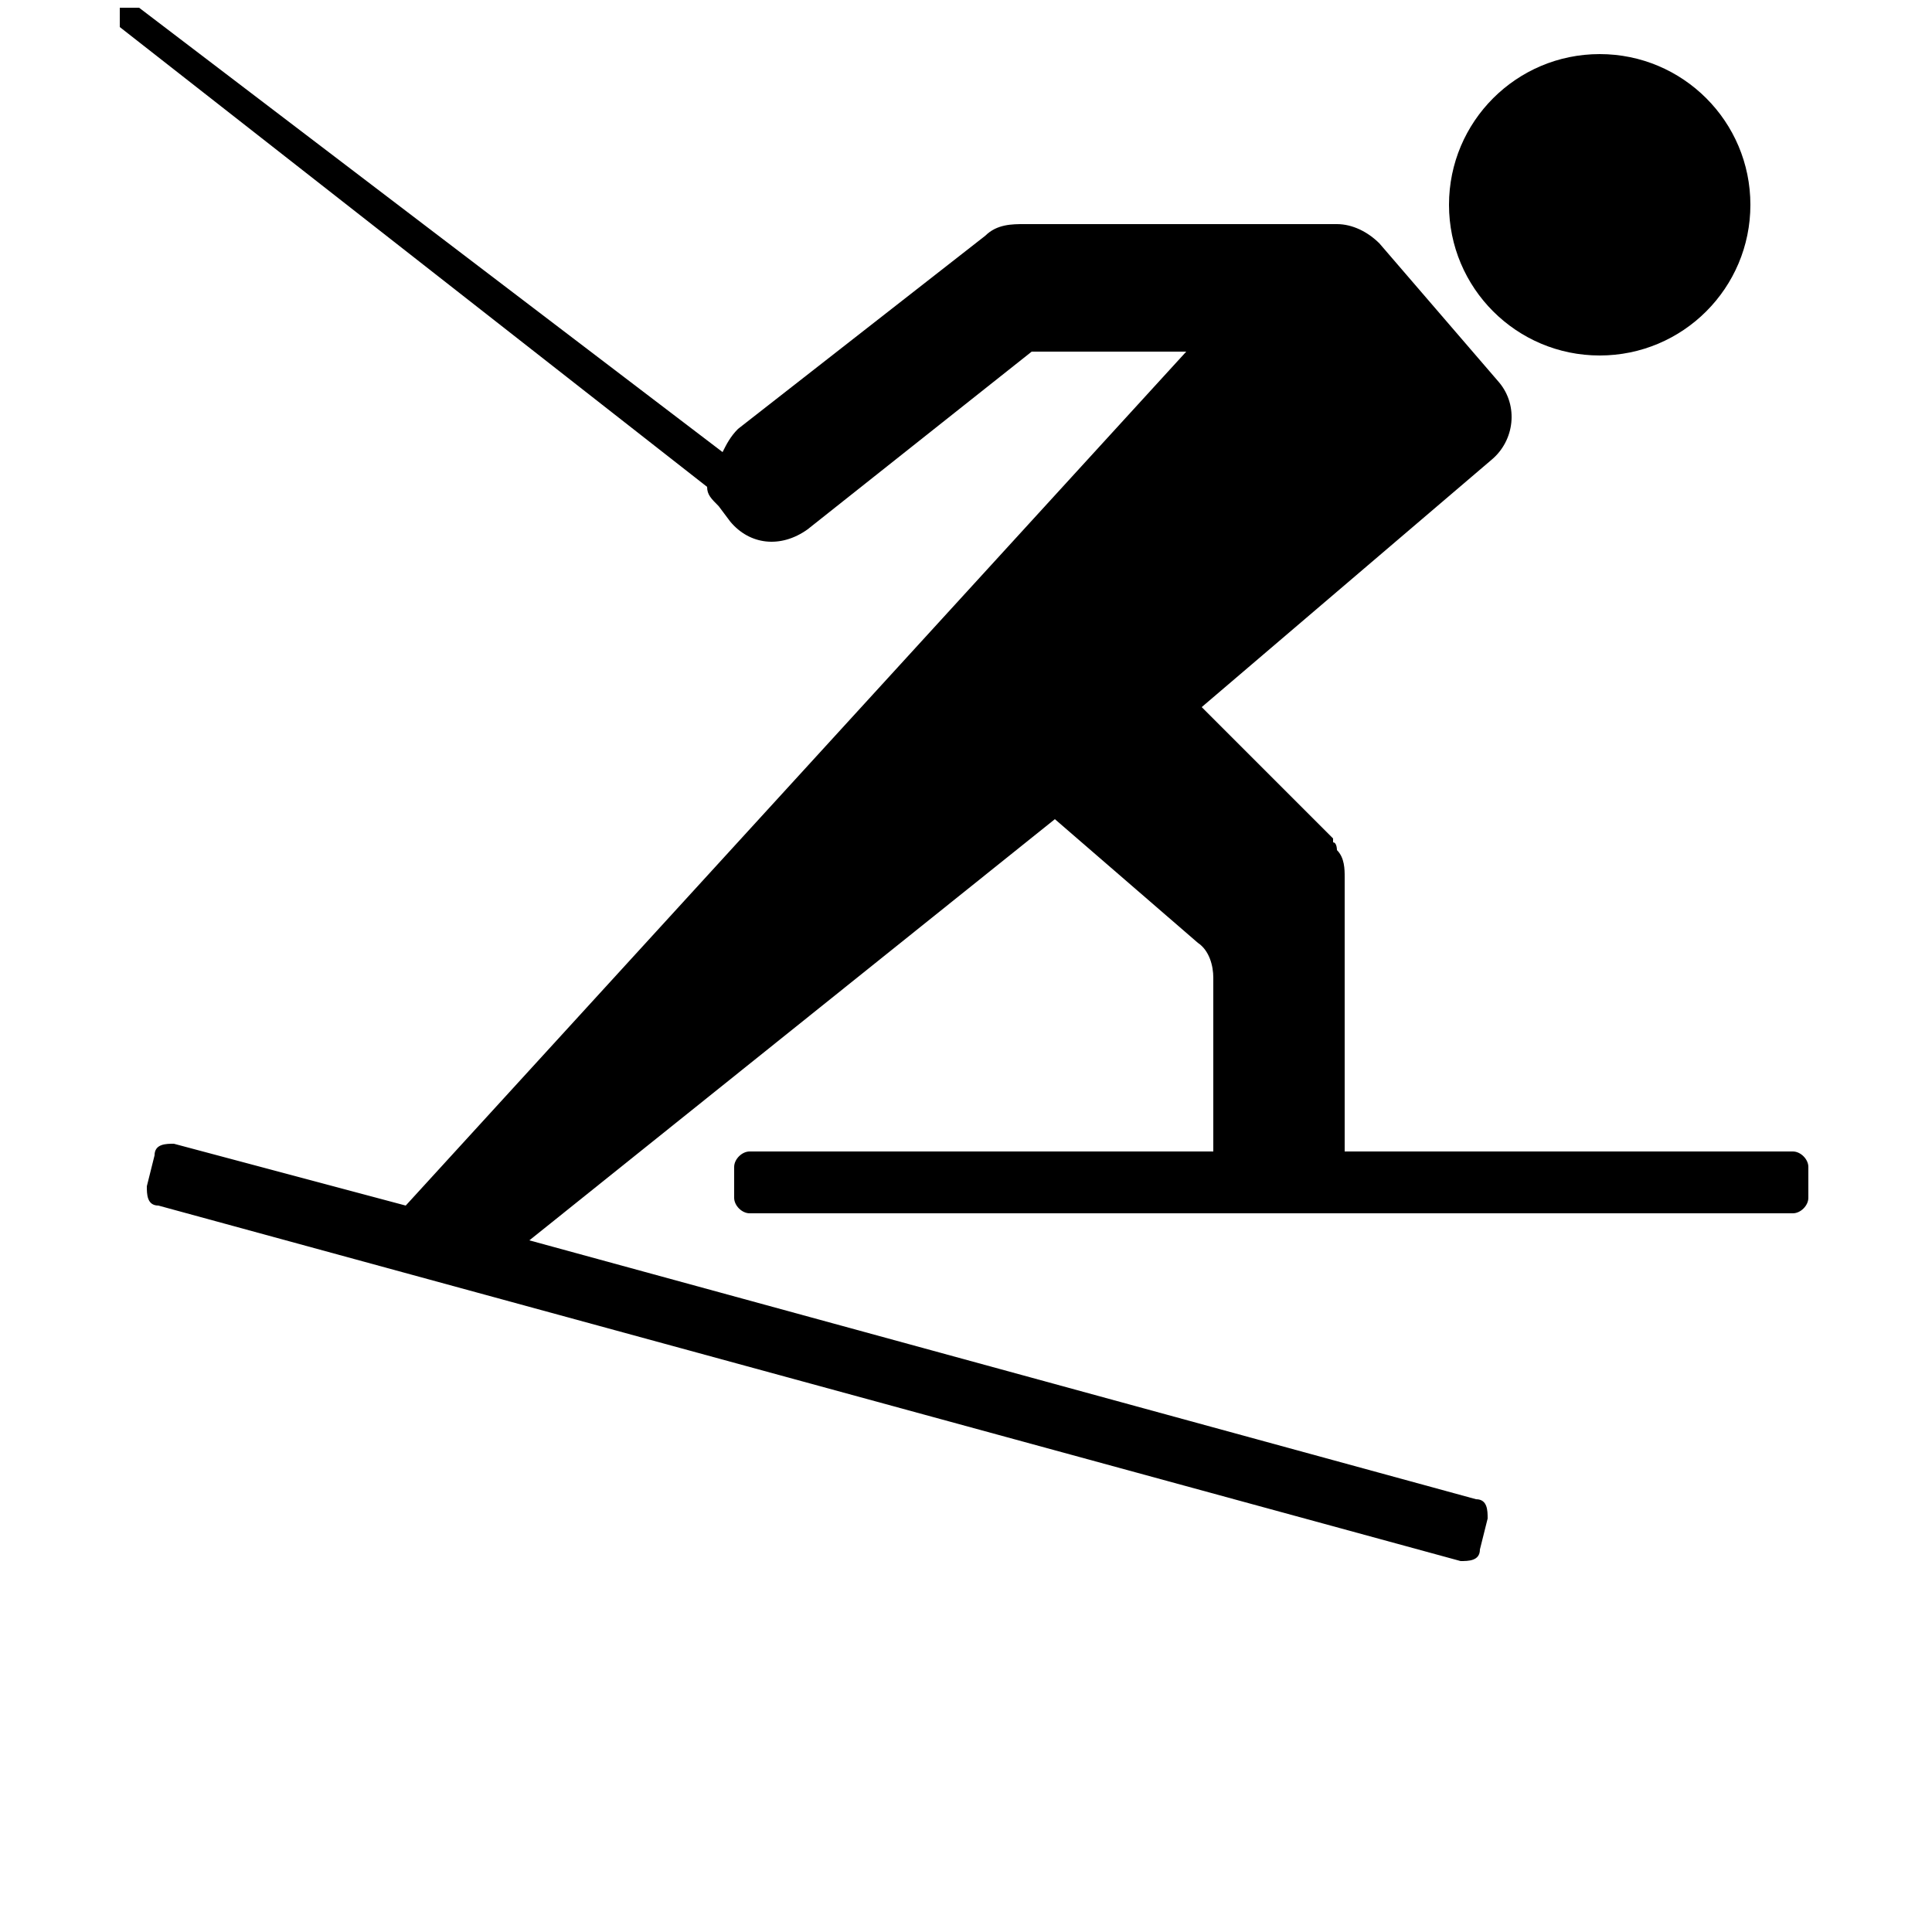
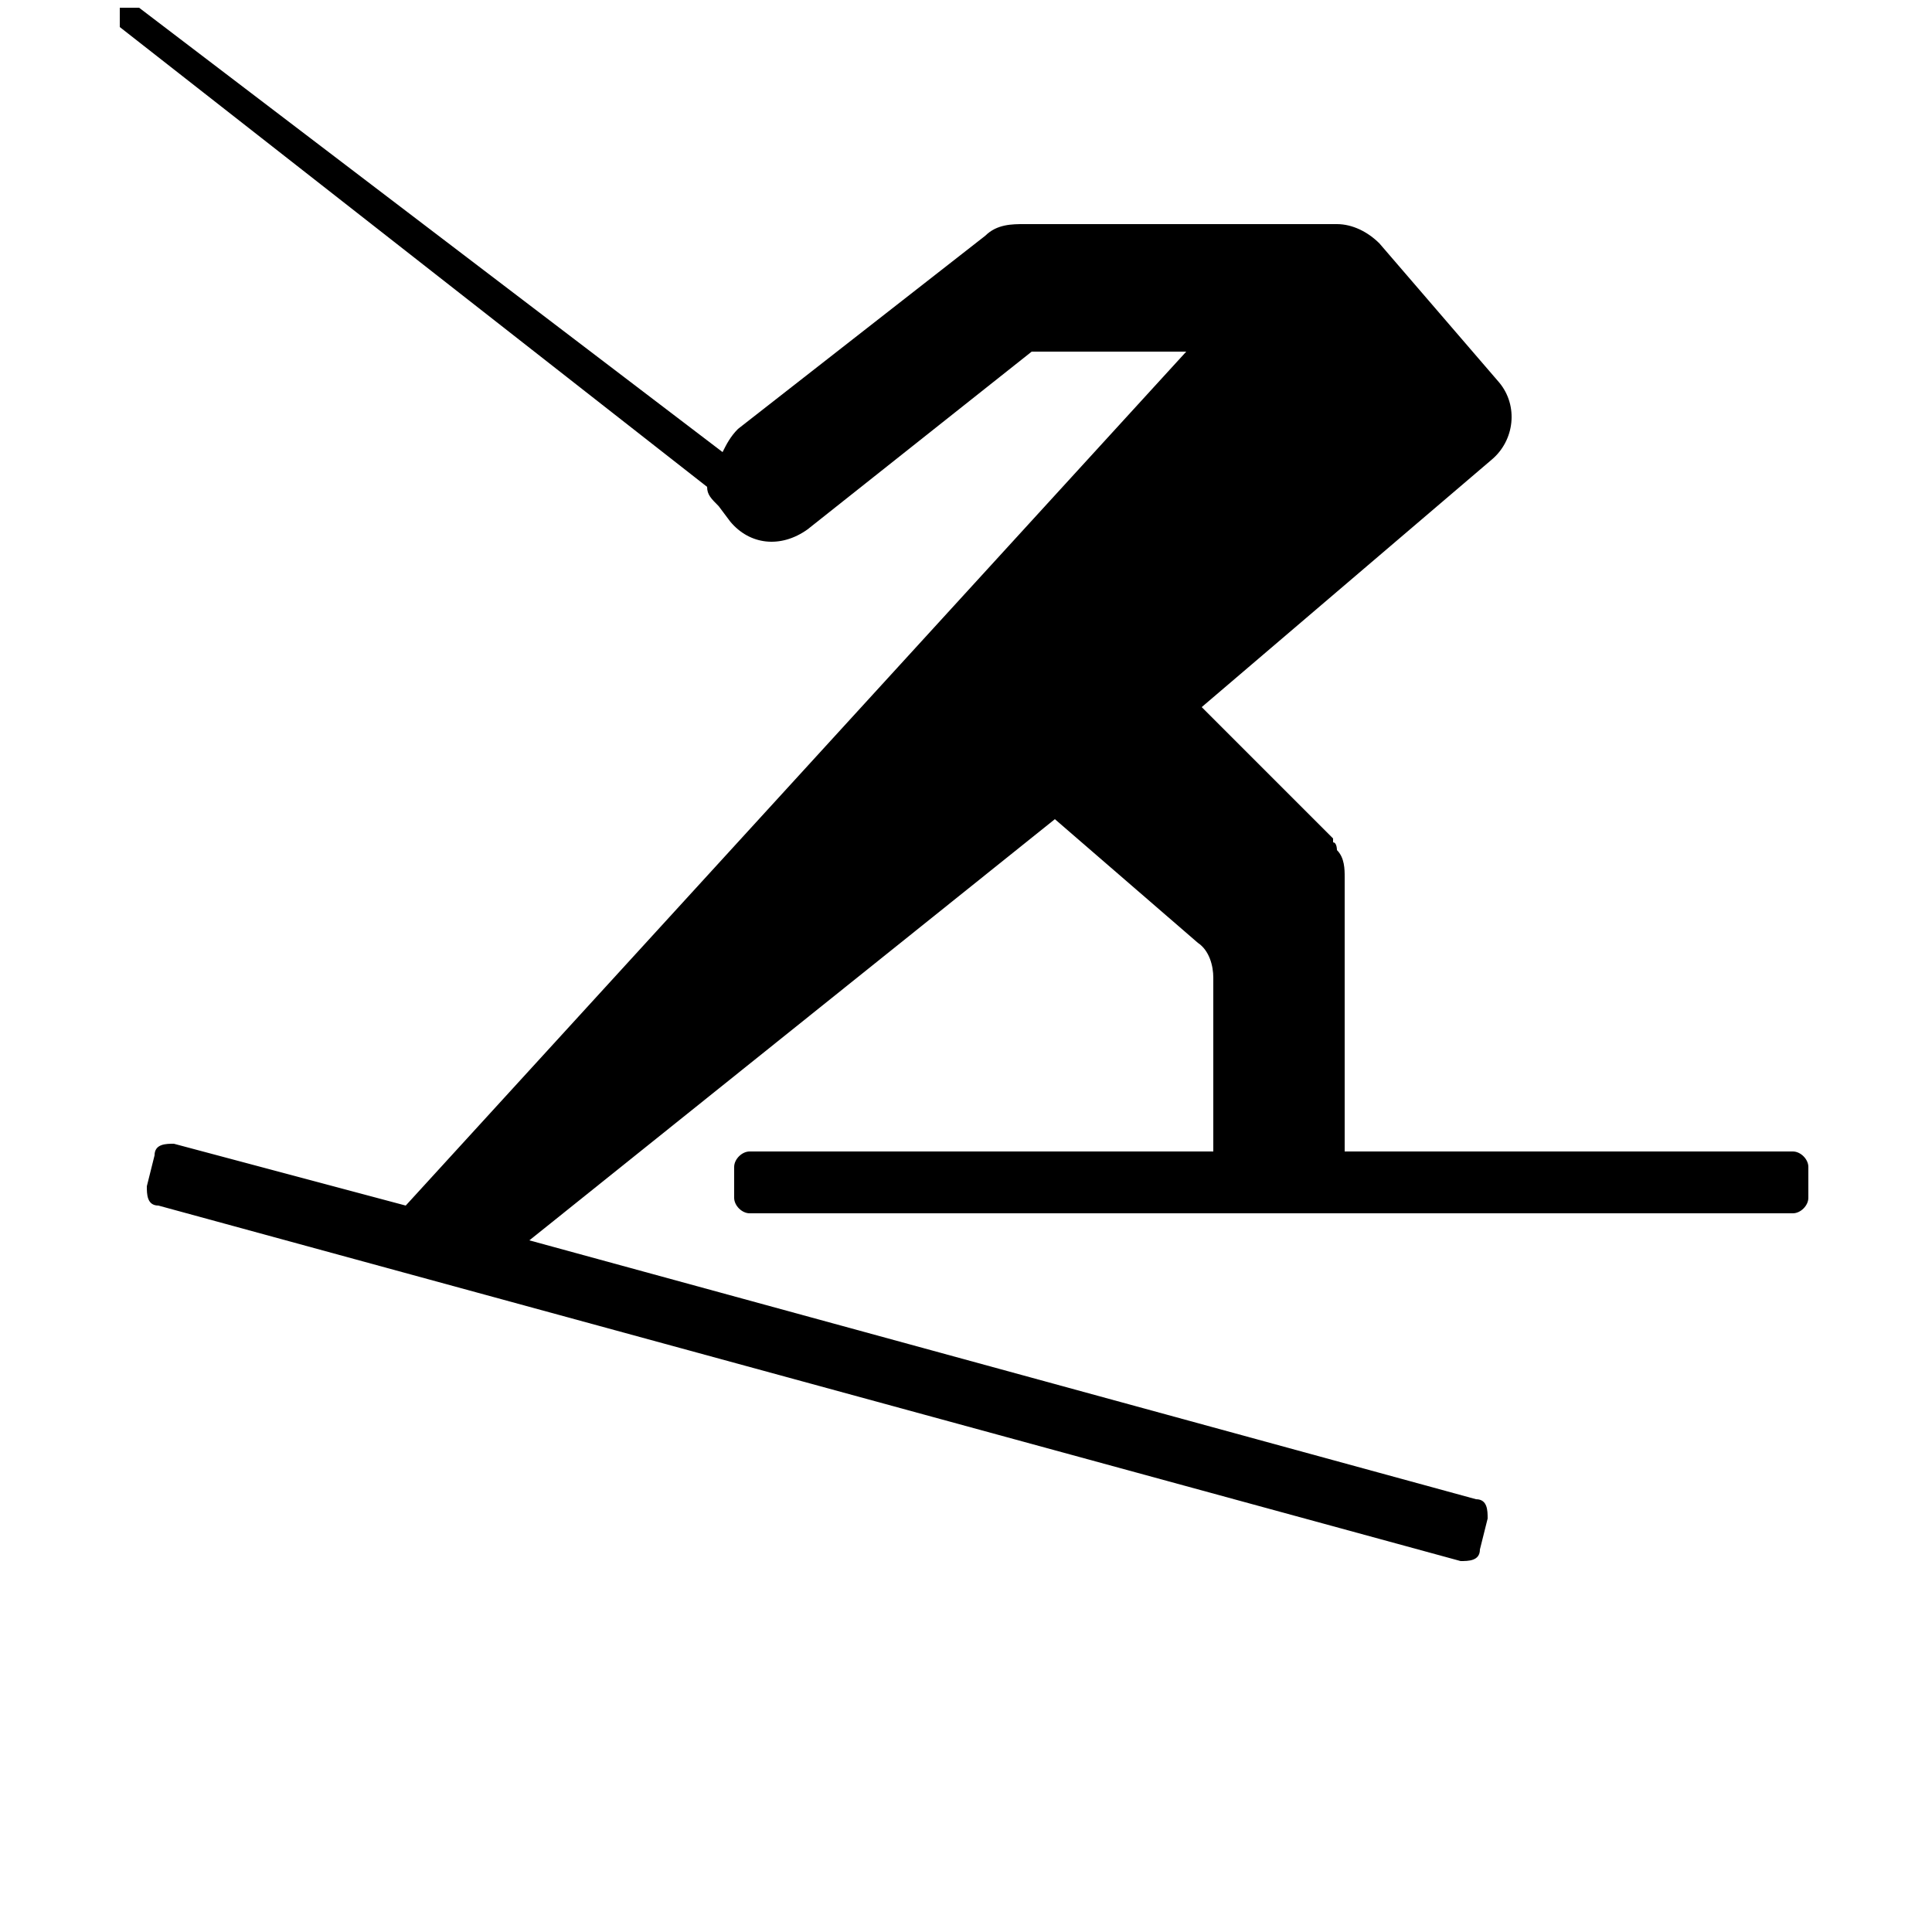
<svg xmlns="http://www.w3.org/2000/svg" id="Calque_1" version="1.1" viewBox="0 0 50 50">
-   <circle cx="41.4" cy="5.3" r="3.9" />
  <path d="M46.5,29.8h-11.7v-7.1c0-.2,0-.5-.2-.7,0,0,0-.2-.1-.2h0c0,0,0-.1,0-.1l-3.4-3.4,7.5-6.4c.6-.5.7-1.4.2-2l-3.1-3.6c-.3-.3-.7-.5-1.1-.5h-8.1c-.3,0-.7,0-1,.3l-6.4,5c-.2.2-.3.4-.4.6L3.6.2c-.1,0-.3,0-.4,0h-.1c0,.3,0,.4,0,.5l15.2,11.9c0,.2.1.3.3.5l.3.4c.5.6,1.3.7,2,.2l5.8-4.6h4L10.5,31.2l-6-1.6c-.2,0-.5,0-.5.3l-.2.8c0,.2,0,.5.3.5l33.7,9.2c.2,0,.5,0,.5-.3l.2-.8c0-.2,0-.5-.3-.5l-24.5-6.7,13.6-10.9,3.7,3.2c.3.2.4.6.4.9v4.5h-12c-.2,0-.4.2-.4.4v.8c0,.2.2.4.4.4h27c.2,0,.4-.2.4-.4v-.8c0-.2-.2-.4-.4-.4h0Z" />
</svg>